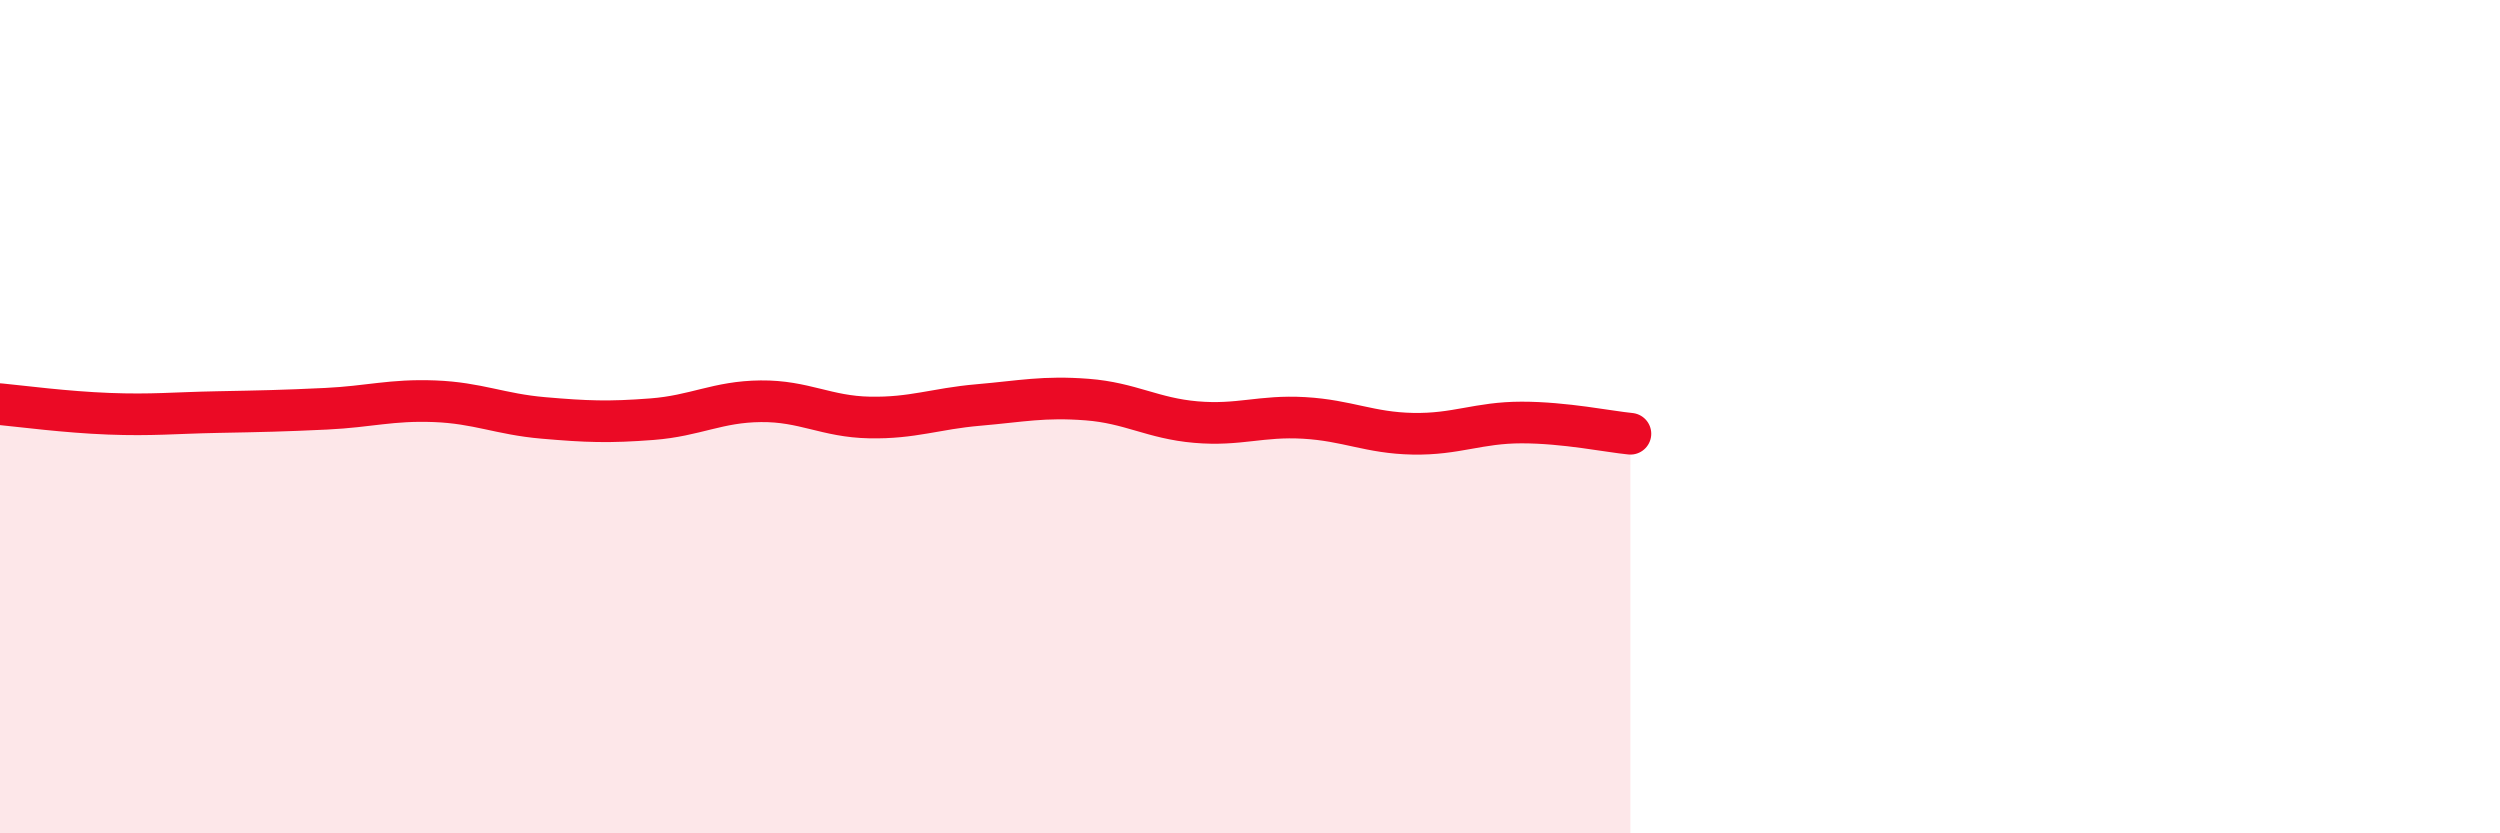
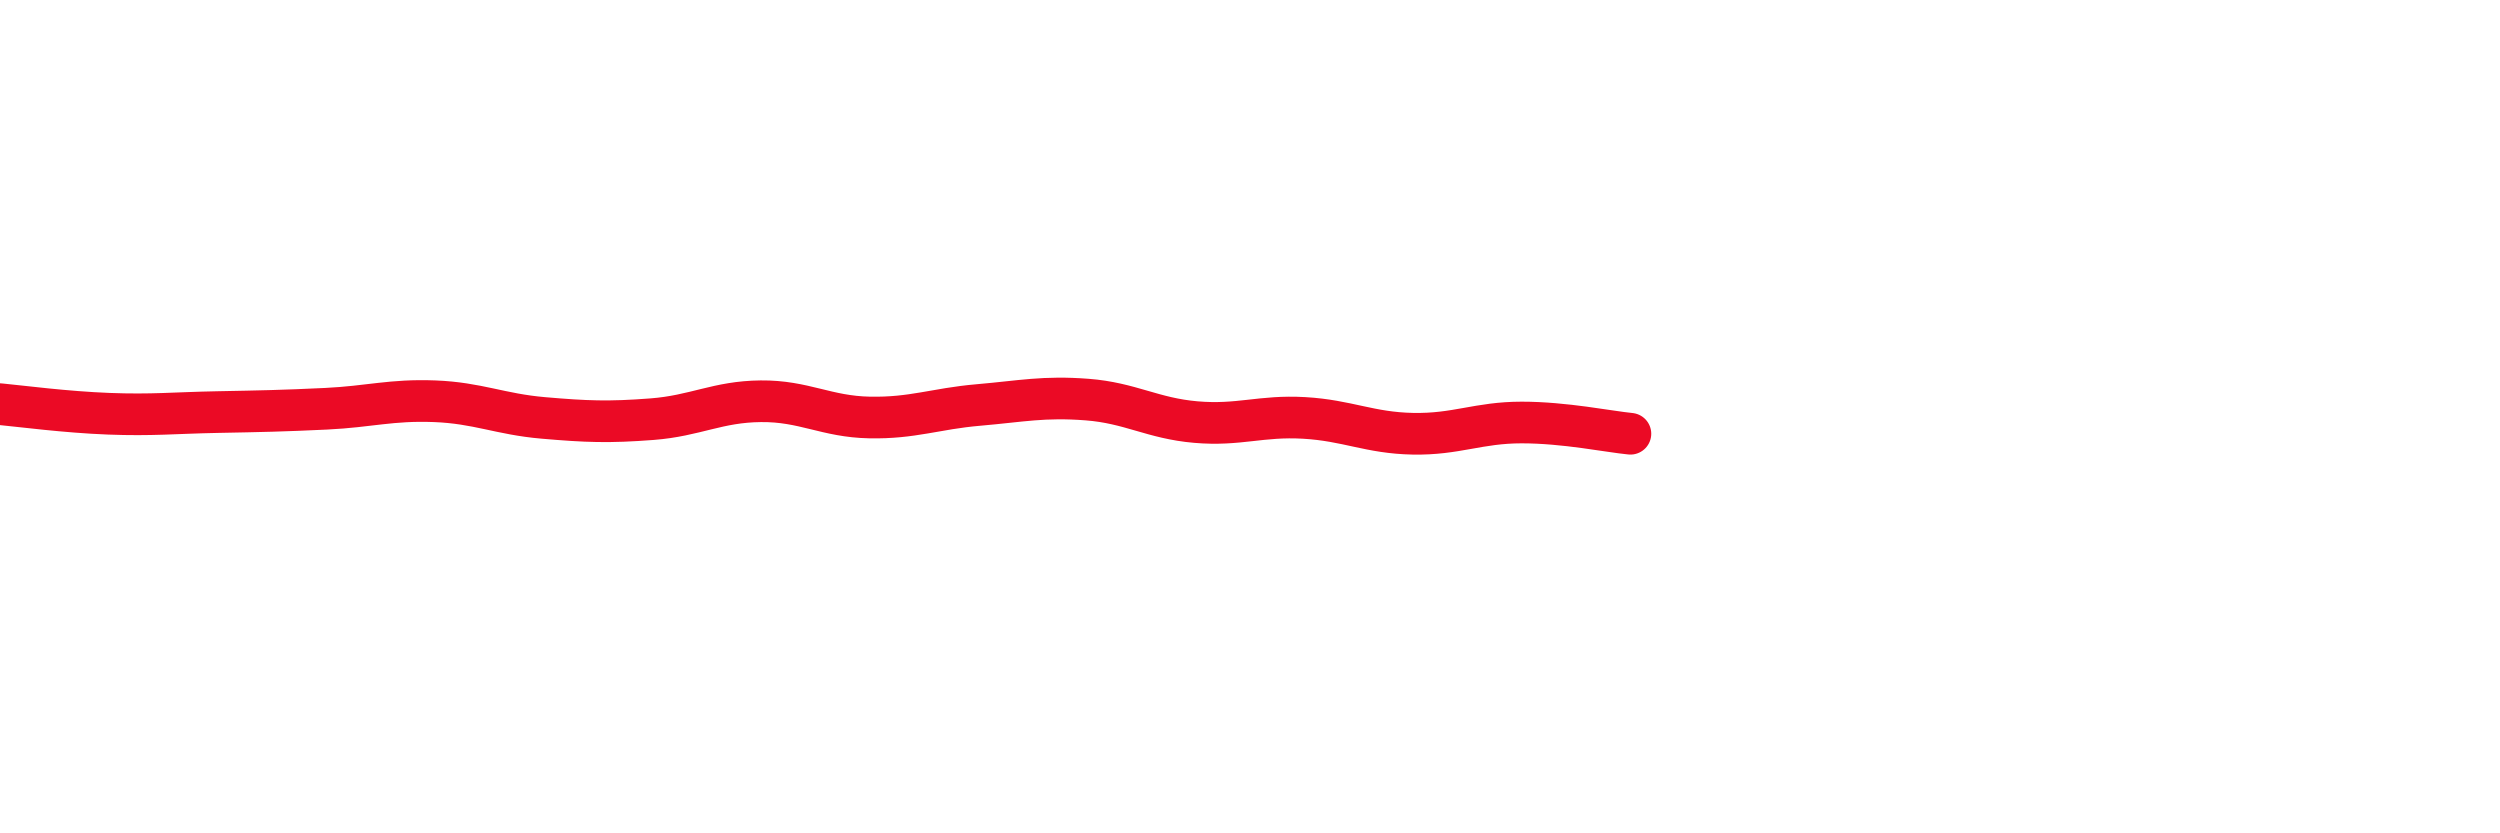
<svg xmlns="http://www.w3.org/2000/svg" width="60" height="20" viewBox="0 0 60 20">
-   <path d="M 0,9.7 C 0.52,9.75 1.57,9.89 2.61,9.93 C 3.65,9.97 4.18,9.91 5.22,9.89 C 6.26,9.87 6.79,9.86 7.83,9.81 C 8.87,9.76 9.39,9.59 10.43,9.63 C 11.47,9.67 12,9.94 13.04,10.03 C 14.08,10.12 14.61,10.14 15.65,10.06 C 16.69,9.98 17.22,9.64 18.26,9.63 C 19.3,9.62 19.83,10 20.87,10.02 C 21.91,10.04 22.44,9.81 23.48,9.72 C 24.52,9.63 25.05,9.51 26.09,9.59 C 27.13,9.67 27.66,10.04 28.7,10.13 C 29.74,10.22 30.26,9.97 31.3,10.03 C 32.34,10.09 32.87,10.39 33.91,10.41 C 34.95,10.43 35.48,10.14 36.52,10.14 C 37.56,10.14 38.61,10.36 39.13,10.41L39.13 20L0 20Z" fill="#EB0A25" opacity="0.1" stroke-linecap="round" stroke-linejoin="round" />
  <path d="M 0,9.7 C 0.52,9.75 1.57,9.89 2.61,9.93 C 3.65,9.97 4.18,9.91 5.22,9.89 C 6.26,9.87 6.79,9.86 7.83,9.81 C 8.87,9.76 9.39,9.59 10.43,9.63 C 11.47,9.67 12,9.94 13.04,10.03 C 14.08,10.12 14.61,10.14 15.65,10.06 C 16.69,9.98 17.22,9.64 18.26,9.63 C 19.3,9.62 19.83,10 20.87,10.02 C 21.91,10.04 22.44,9.81 23.48,9.72 C 24.52,9.63 25.05,9.51 26.09,9.59 C 27.13,9.67 27.66,10.04 28.7,10.13 C 29.74,10.22 30.26,9.97 31.3,10.03 C 32.34,10.09 32.87,10.39 33.91,10.41 C 34.95,10.43 35.48,10.14 36.52,10.14 C 37.56,10.14 38.61,10.36 39.13,10.41" stroke="#EB0A25" stroke-width="1" fill="none" stroke-linecap="round" stroke-linejoin="round" />
</svg>